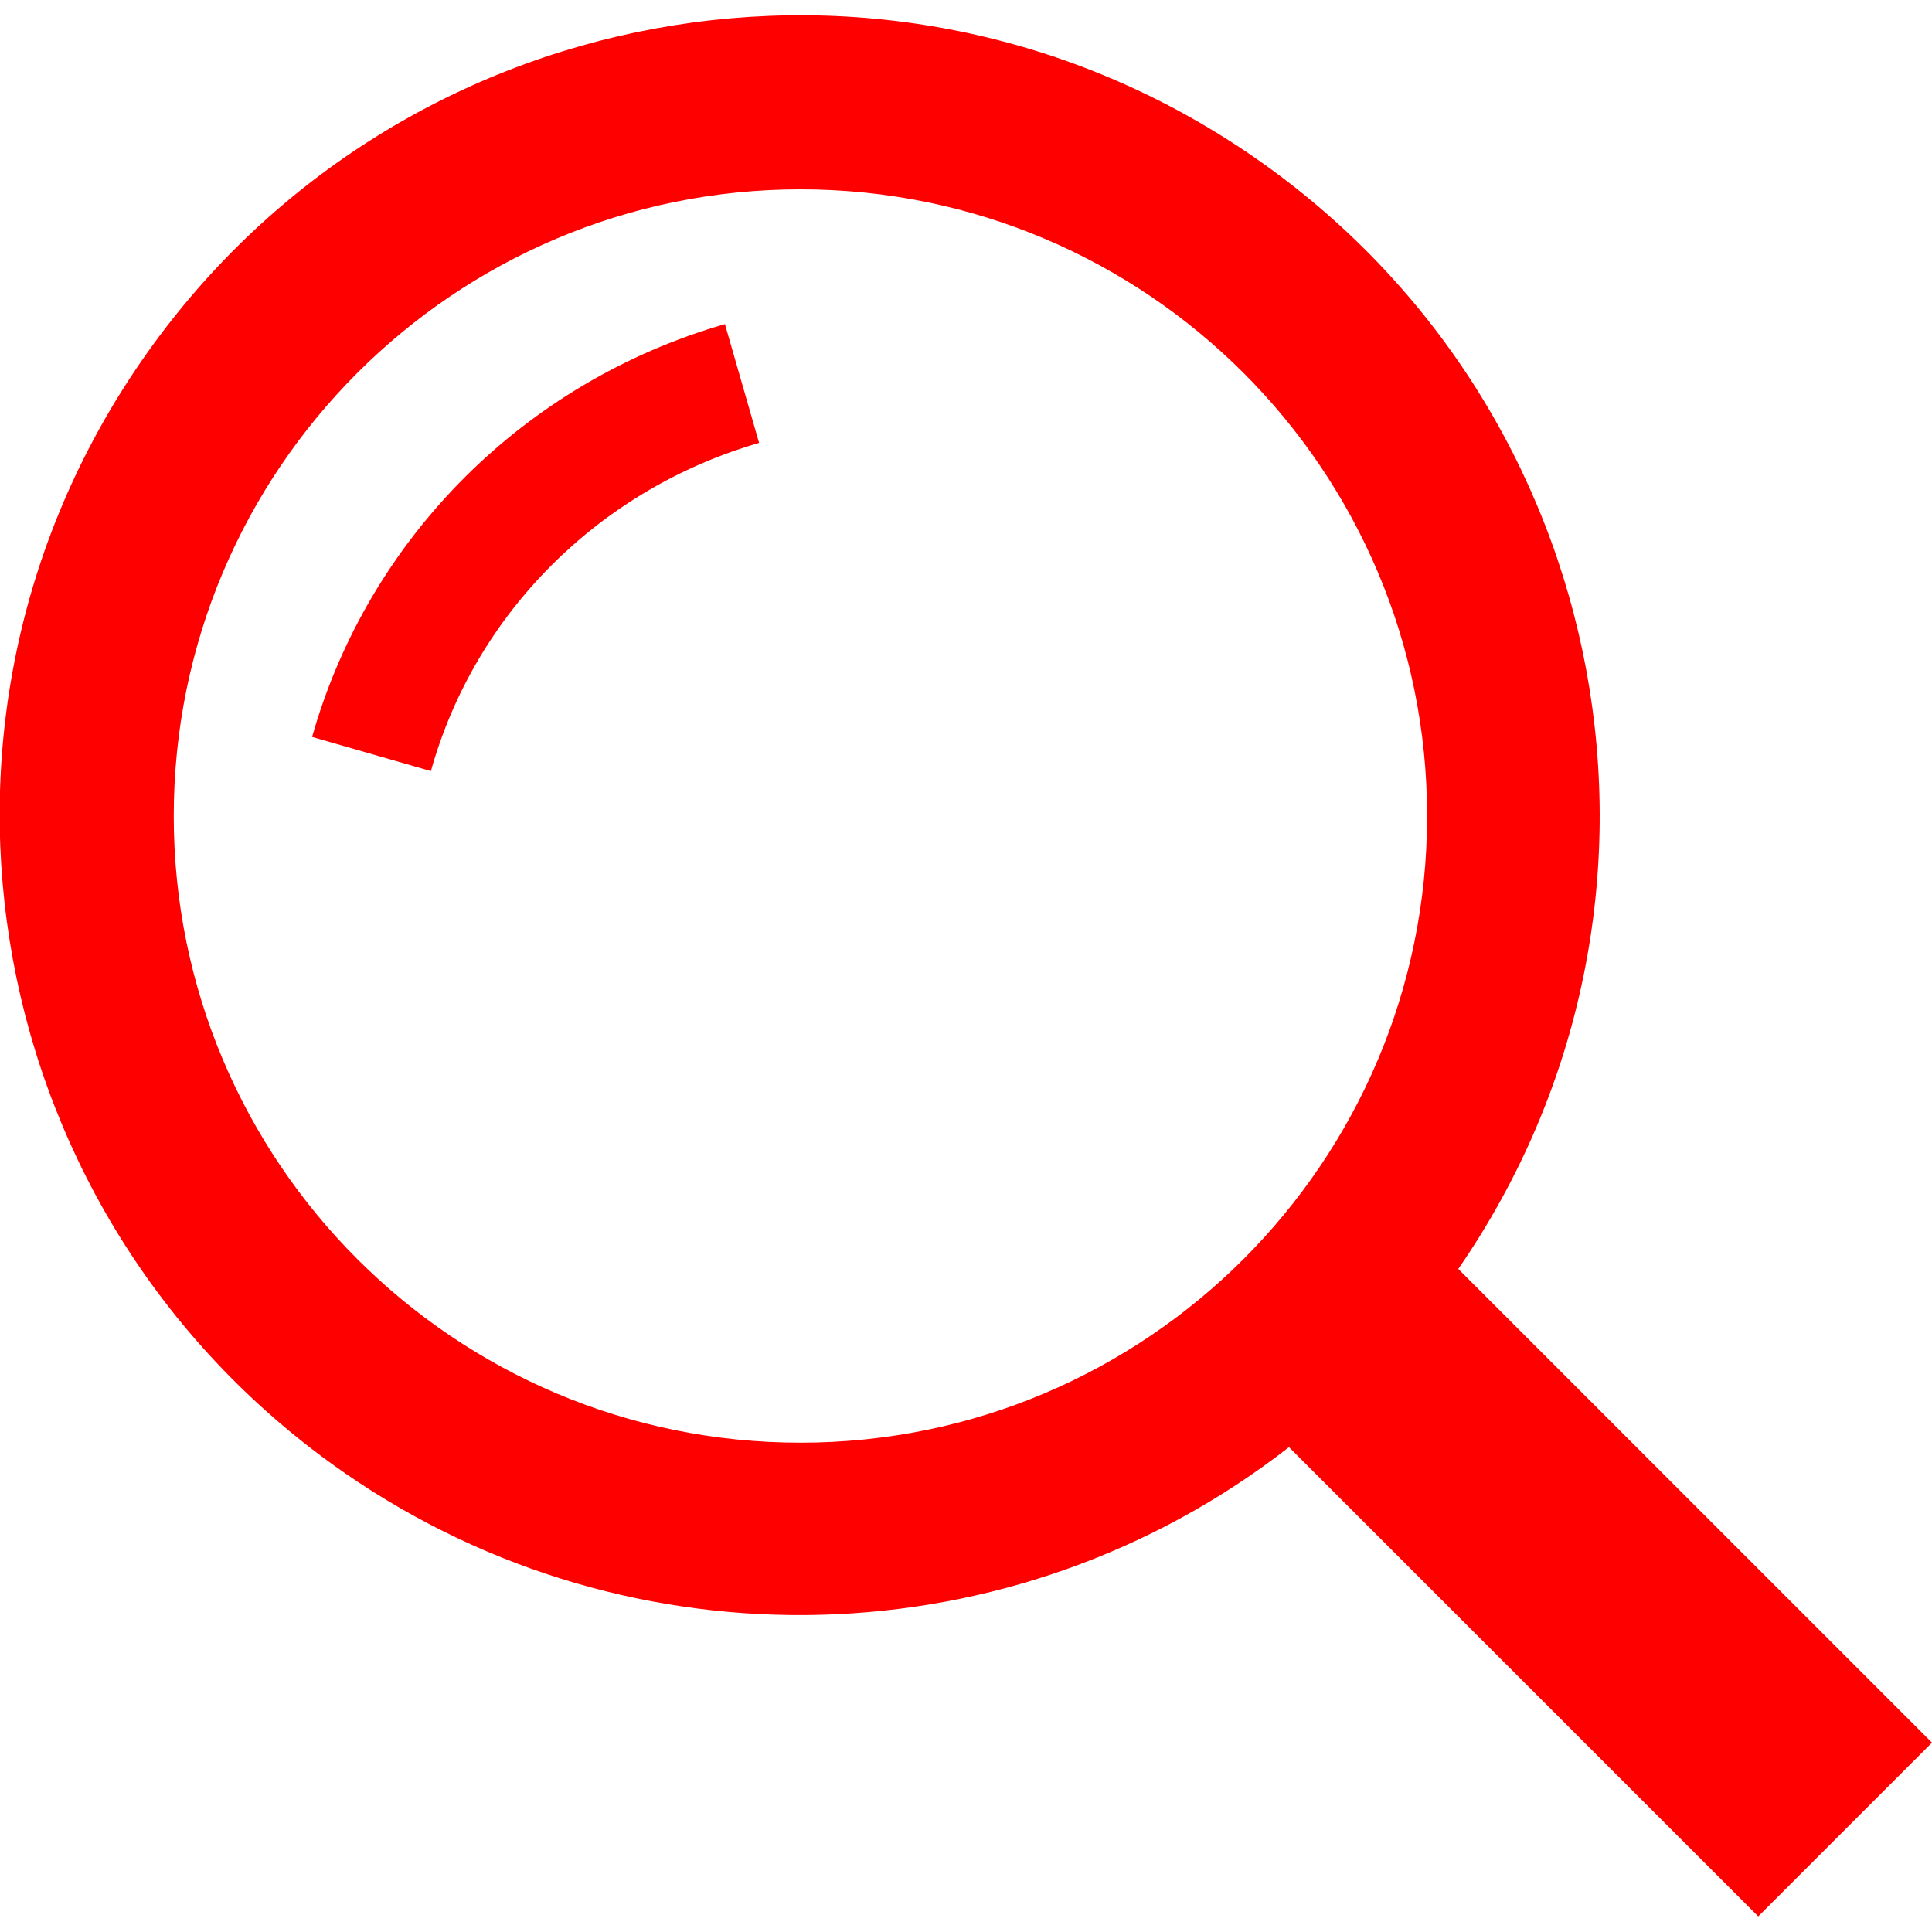
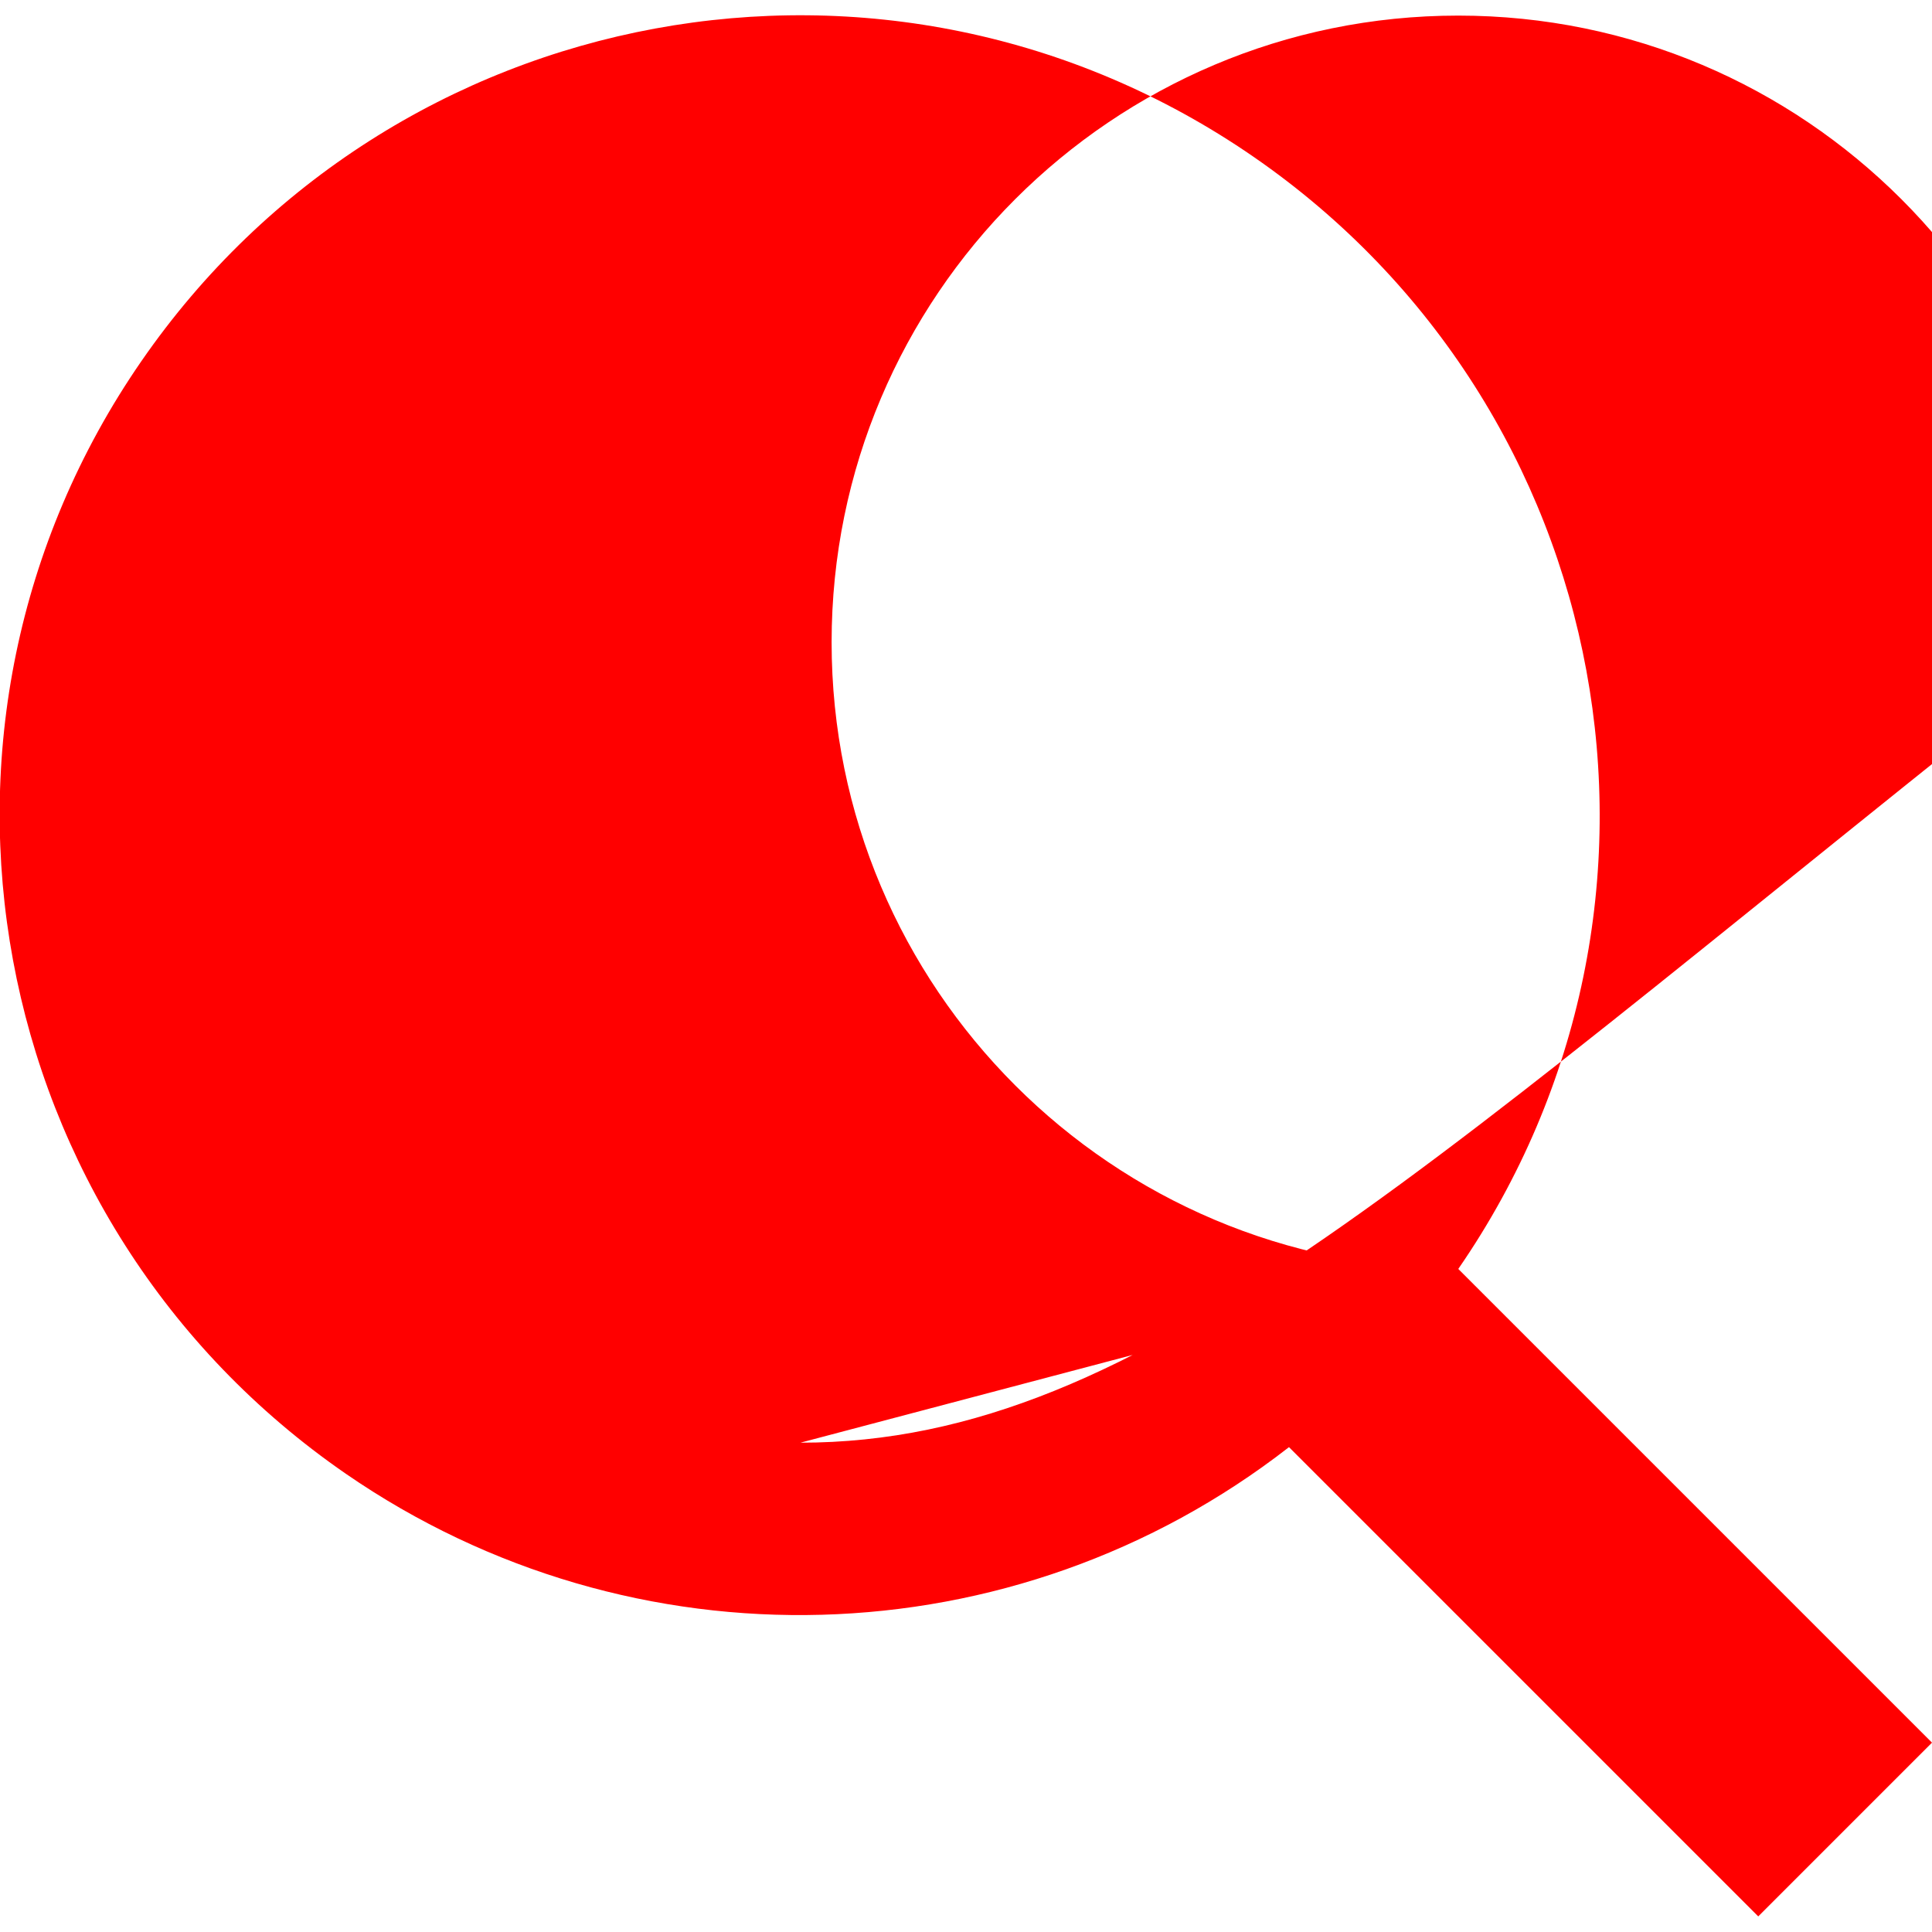
<svg xmlns="http://www.w3.org/2000/svg" id="SvgjsSvg1001" width="288" height="288" version="1.1">
  <defs id="SvgjsDefs1002" />
  <g id="SvgjsG1008" transform="matrix(1,0,0,1,0,0)">
    <svg enable-background="new 0 0 512 512" viewBox="0 0 130.1 128" width="288" height="288">
-       <path d="M98.2,84.4c16.9-24.5,10.7-58-13.8-74.9S26.4-1.2,9.5,23.3s-10.7,58,13.8,74.9c19.3,13.3,45,12.6,63.5-1.8    l31.6,31.6l11.7-11.7L98.2,84.4z M53.9,96.1c-23.3,0-42.2-18.9-42.2-42.2s18.9-42.2,42.2-42.2s42.2,18.9,42.2,42.2l0,0    C96.1,77.2,77.2,96.1,53.9,96.1z" fill="#ff0000" class="color000 svgShape" />
-       <path d="M43.6,15.6c-13.5,3.9-24,14.4-27.8,27.8l8,2.3c3-10.7,11.4-19,22.1-22.1L43.6,15.6z" transform="translate(5.216 5.175)" fill="#ff0000" class="color000 svgShape" />
+       <path d="M98.2,84.4c16.9-24.5,10.7-58-13.8-74.9S26.4-1.2,9.5,23.3s-10.7,58,13.8,74.9c19.3,13.3,45,12.6,63.5-1.8    l31.6,31.6l11.7-11.7L98.2,84.4z c-23.3,0-42.2-18.9-42.2-42.2s18.9-42.2,42.2-42.2s42.2,18.9,42.2,42.2l0,0    C96.1,77.2,77.2,96.1,53.9,96.1z" fill="#ff0000" class="color000 svgShape" />
    </svg>
  </g>
</svg>